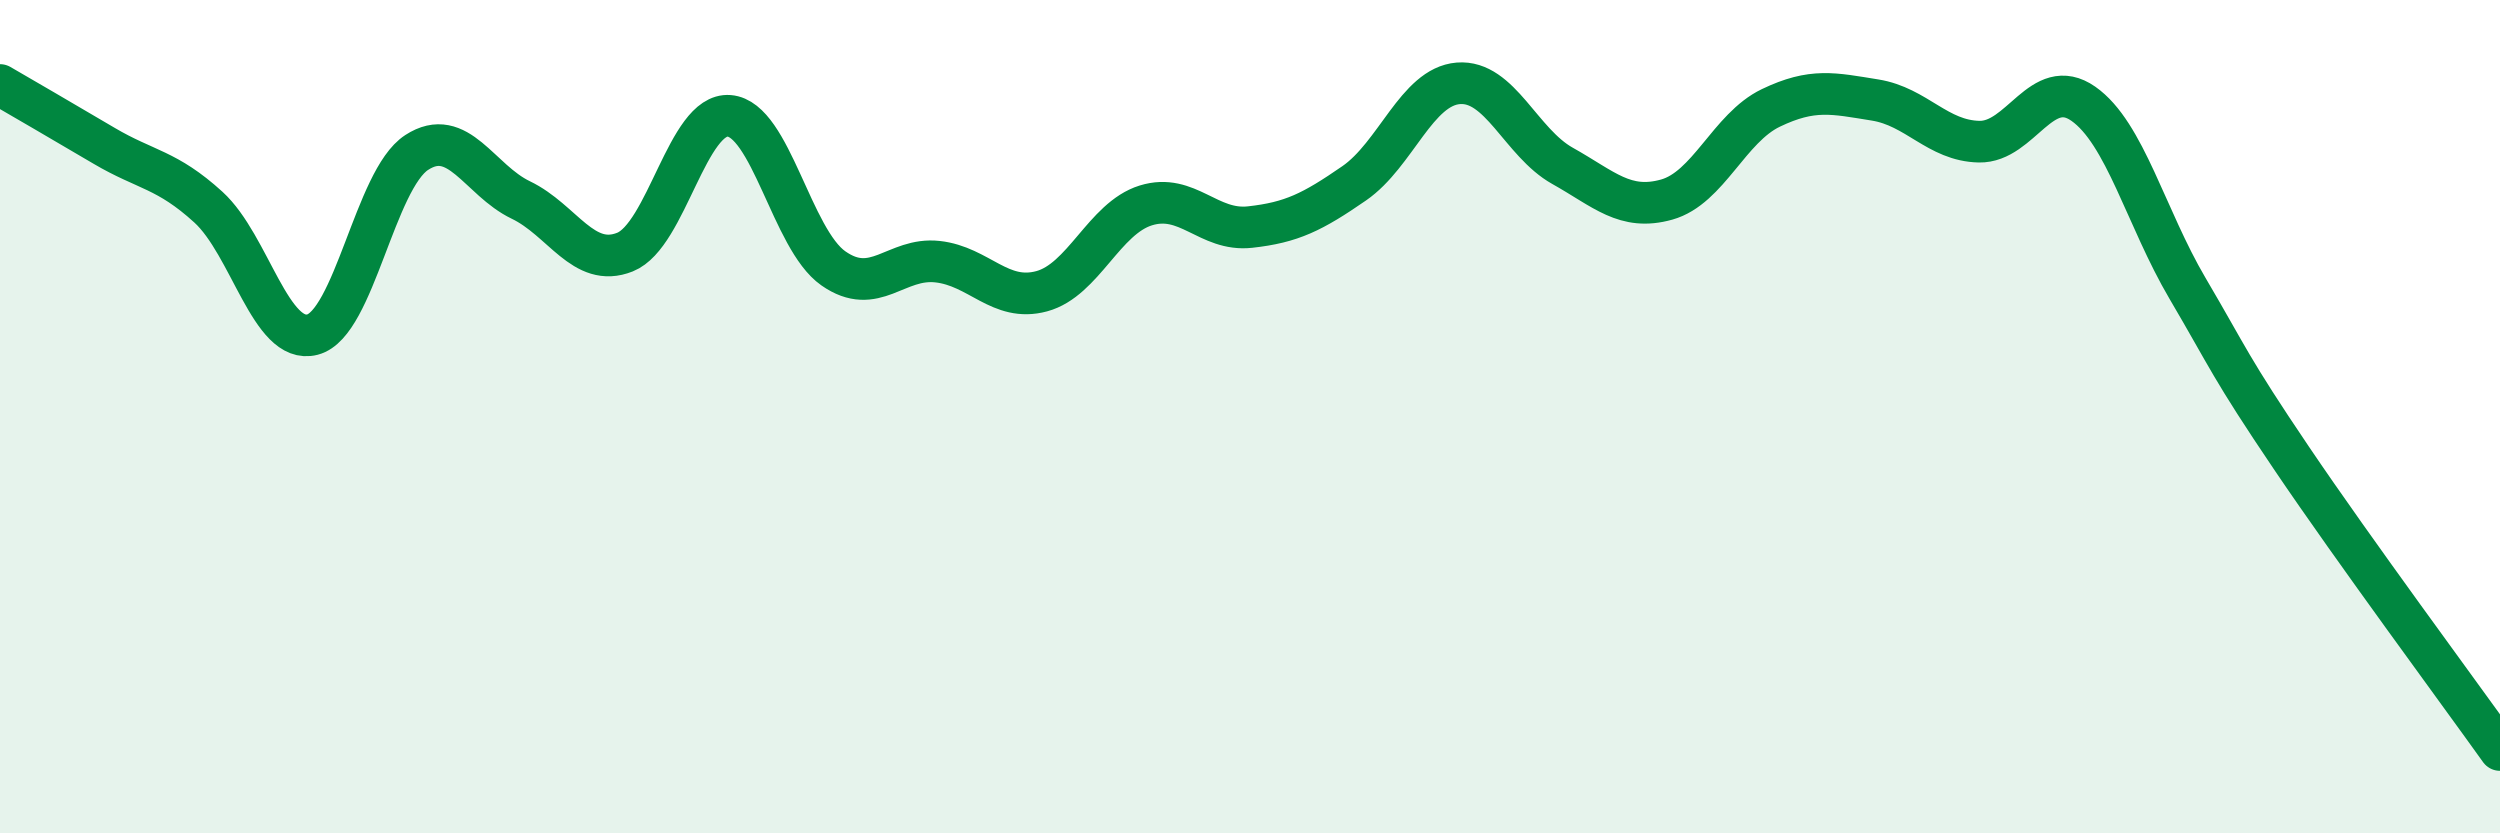
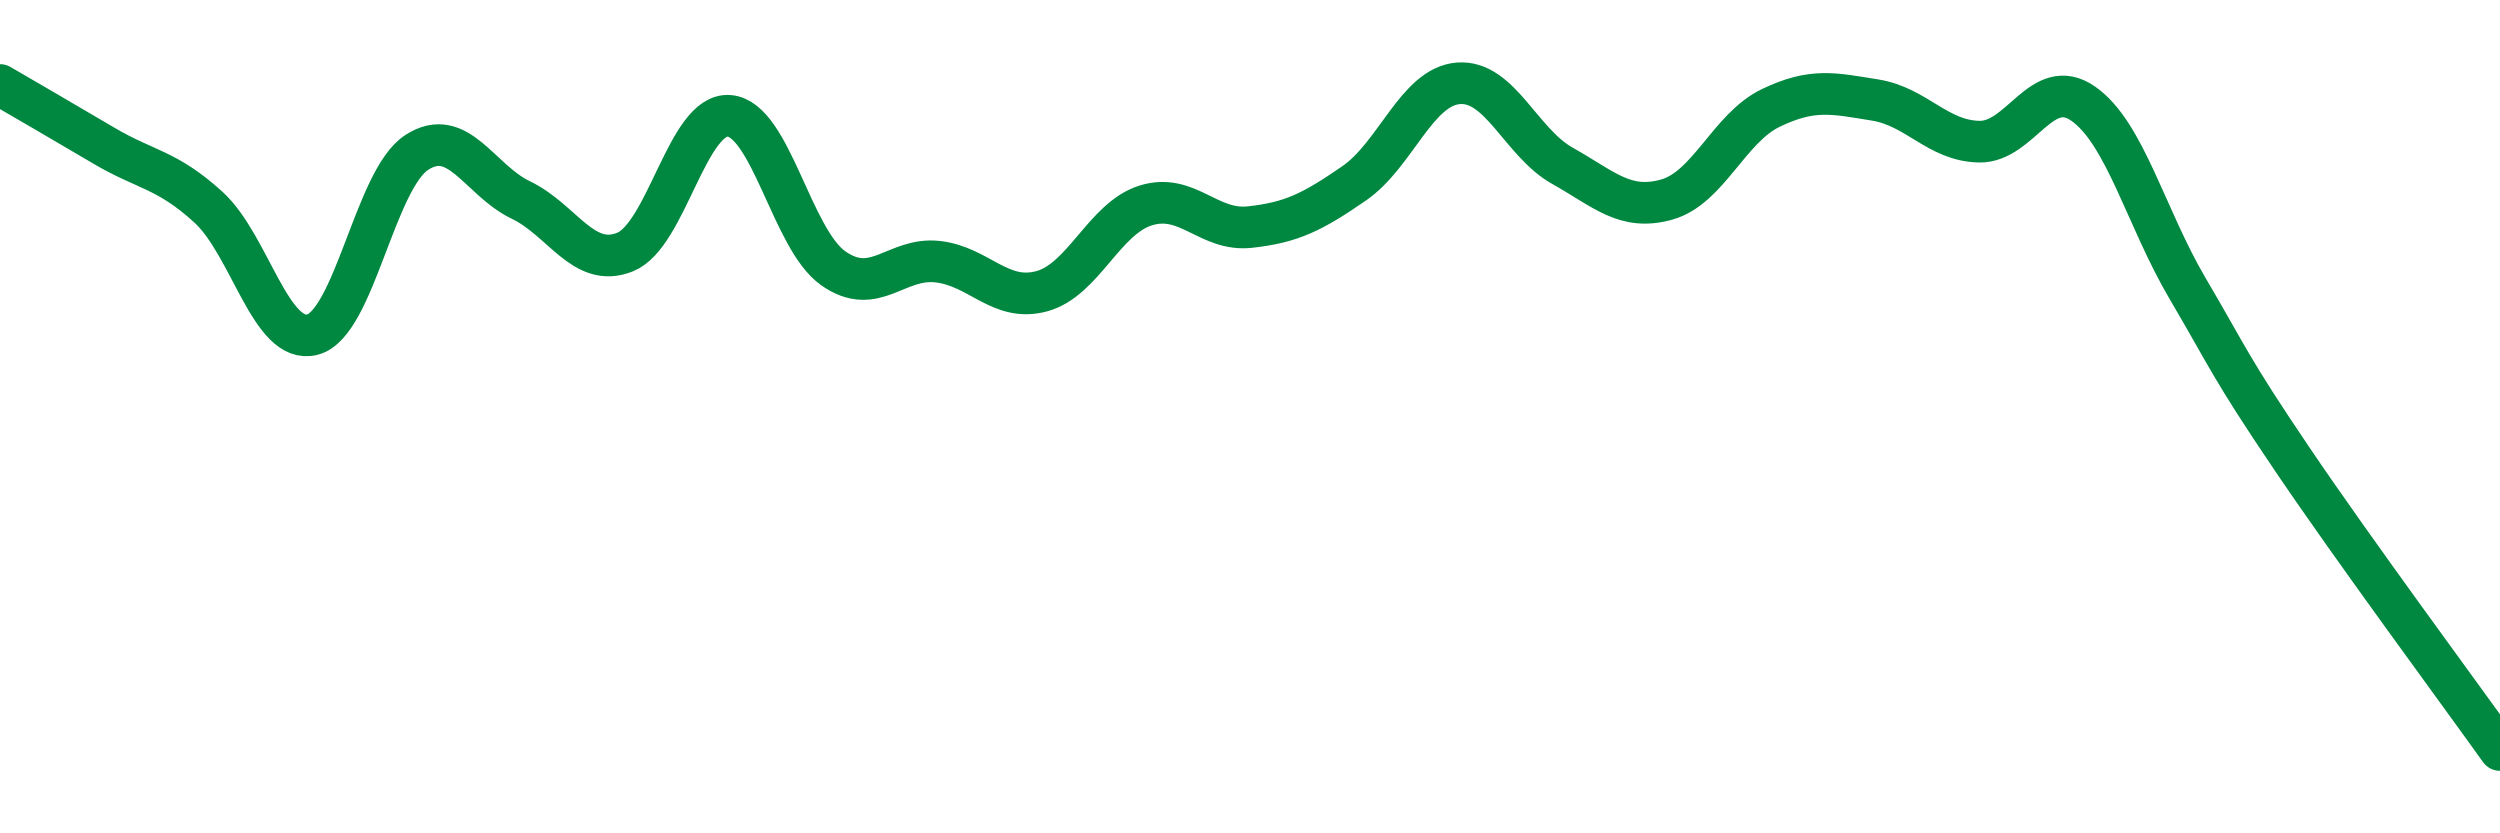
<svg xmlns="http://www.w3.org/2000/svg" width="60" height="20" viewBox="0 0 60 20">
-   <path d="M 0,2.04 C 0.5,2.33 1.5,2.91 2.5,3.5 C 3.5,4.09 4,4.06 5,4.97 C 6,5.88 6.5,8.29 7.5,8.03 C 8.5,7.77 9,4.31 10,3.66 C 11,3.01 11.5,4.32 12.5,4.8 C 13.5,5.28 14,6.45 15,6.05 C 16,5.65 16.5,2.7 17.5,2.78 C 18.5,2.86 19,5.74 20,6.44 C 21,7.14 21.5,6.17 22.5,6.28 C 23.5,6.39 24,7.26 25,6.99 C 26,6.72 26.5,5.24 27.5,4.93 C 28.5,4.62 29,5.56 30,5.45 C 31,5.34 31.5,5.09 32.5,4.4 C 33.5,3.71 34,2.08 35,2 C 36,1.92 36.5,3.42 37.5,3.98 C 38.5,4.54 39,5.07 40,4.79 C 41,4.51 41.5,3.07 42.5,2.59 C 43.5,2.11 44,2.24 45,2.4 C 46,2.56 46.5,3.38 47.5,3.4 C 48.5,3.42 49,1.79 50,2.49 C 51,3.19 51.5,5.22 52.5,6.92 C 53.5,8.62 53.5,8.78 55,11 C 56.5,13.22 59,16.6 60,18L60 20L0 20Z" fill="#008740" opacity="0.1" stroke-linecap="round" stroke-linejoin="round" />
  <path d="M 0,2.04 C 0.5,2.33 1.5,2.91 2.5,3.5 C 3.5,4.09 4,4.06 5,4.97 C 6,5.88 6.5,8.29 7.5,8.03 C 8.5,7.77 9,4.31 10,3.66 C 11,3.01 11.5,4.32 12.5,4.8 C 13.5,5.28 14,6.45 15,6.05 C 16,5.65 16.5,2.7 17.5,2.78 C 18.5,2.86 19,5.74 20,6.44 C 21,7.14 21.5,6.17 22.5,6.28 C 23.5,6.39 24,7.26 25,6.99 C 26,6.72 26.5,5.24 27.5,4.93 C 28.5,4.62 29,5.56 30,5.45 C 31,5.34 31.5,5.09 32.5,4.4 C 33.5,3.71 34,2.08 35,2 C 36,1.92 36.5,3.42 37.5,3.98 C 38.5,4.54 39,5.07 40,4.79 C 41,4.51 41.5,3.07 42.5,2.59 C 43.5,2.11 44,2.24 45,2.4 C 46,2.56 46.5,3.38 47.5,3.4 C 48.5,3.42 49,1.79 50,2.49 C 51,3.19 51.5,5.22 52.5,6.92 C 53.5,8.62 53.5,8.78 55,11 C 56.5,13.22 59,16.6 60,18" stroke="#008740" stroke-width="1" fill="none" stroke-linecap="round" stroke-linejoin="round" />
</svg>